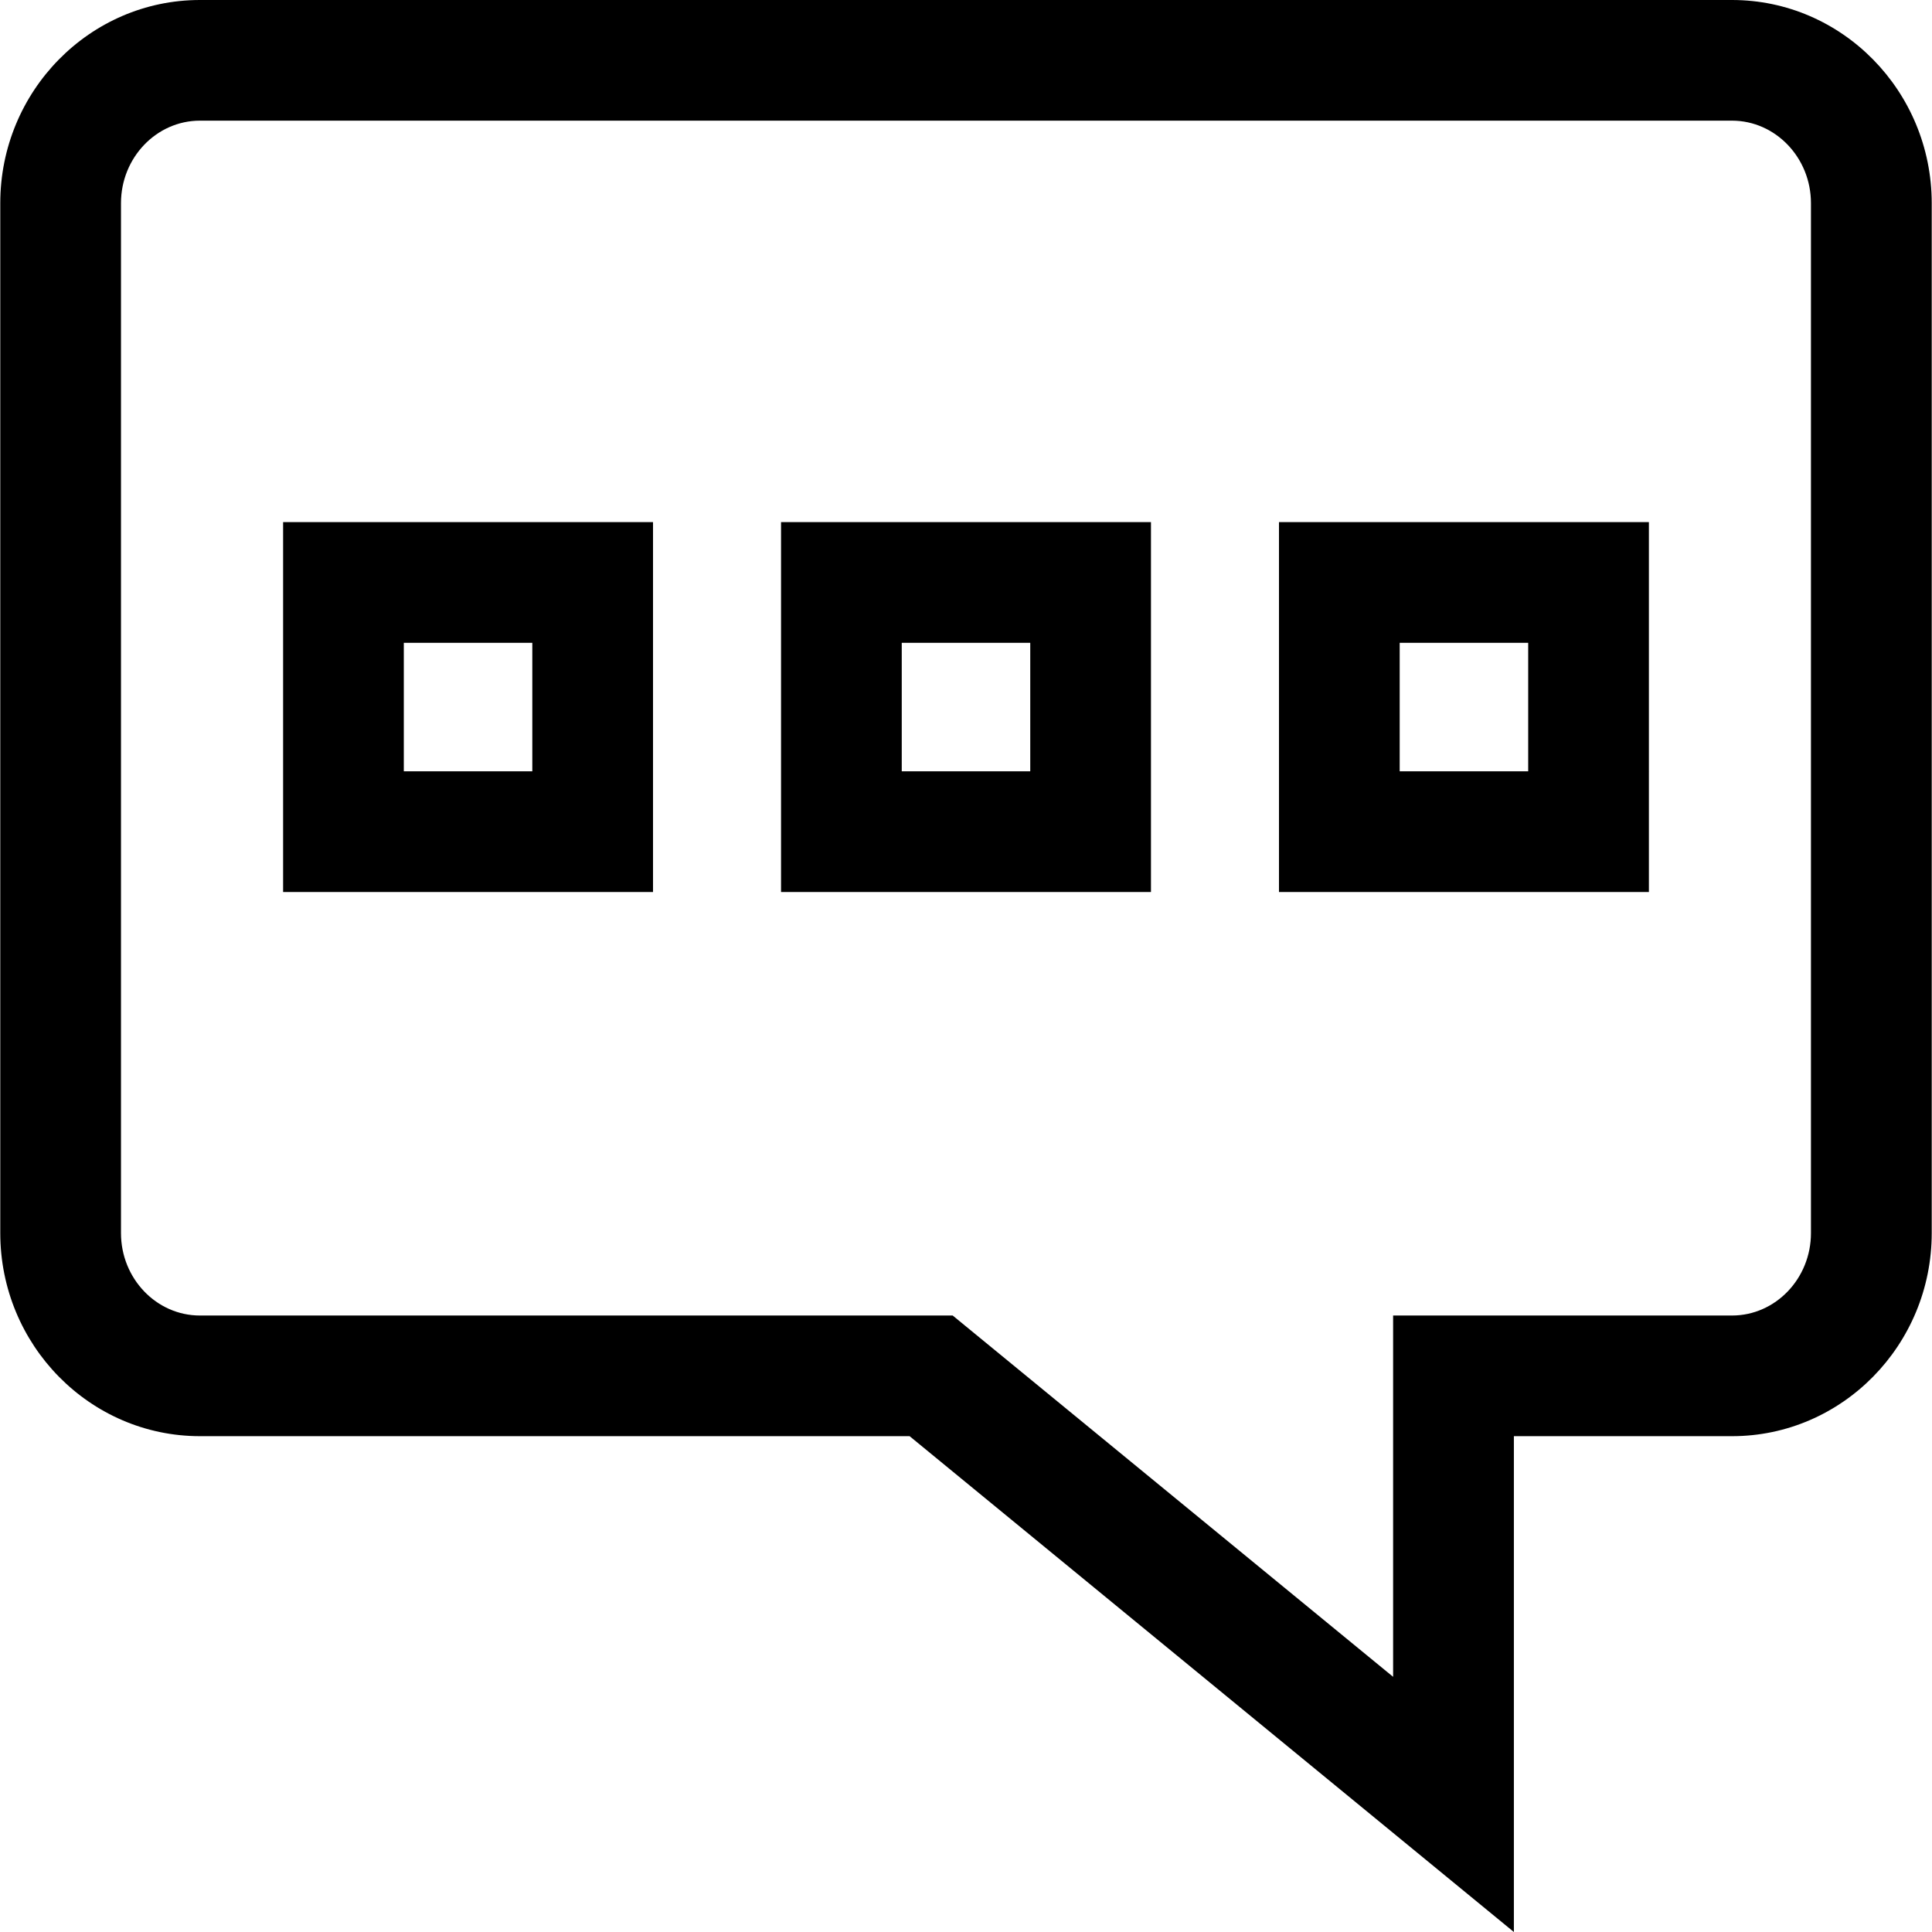
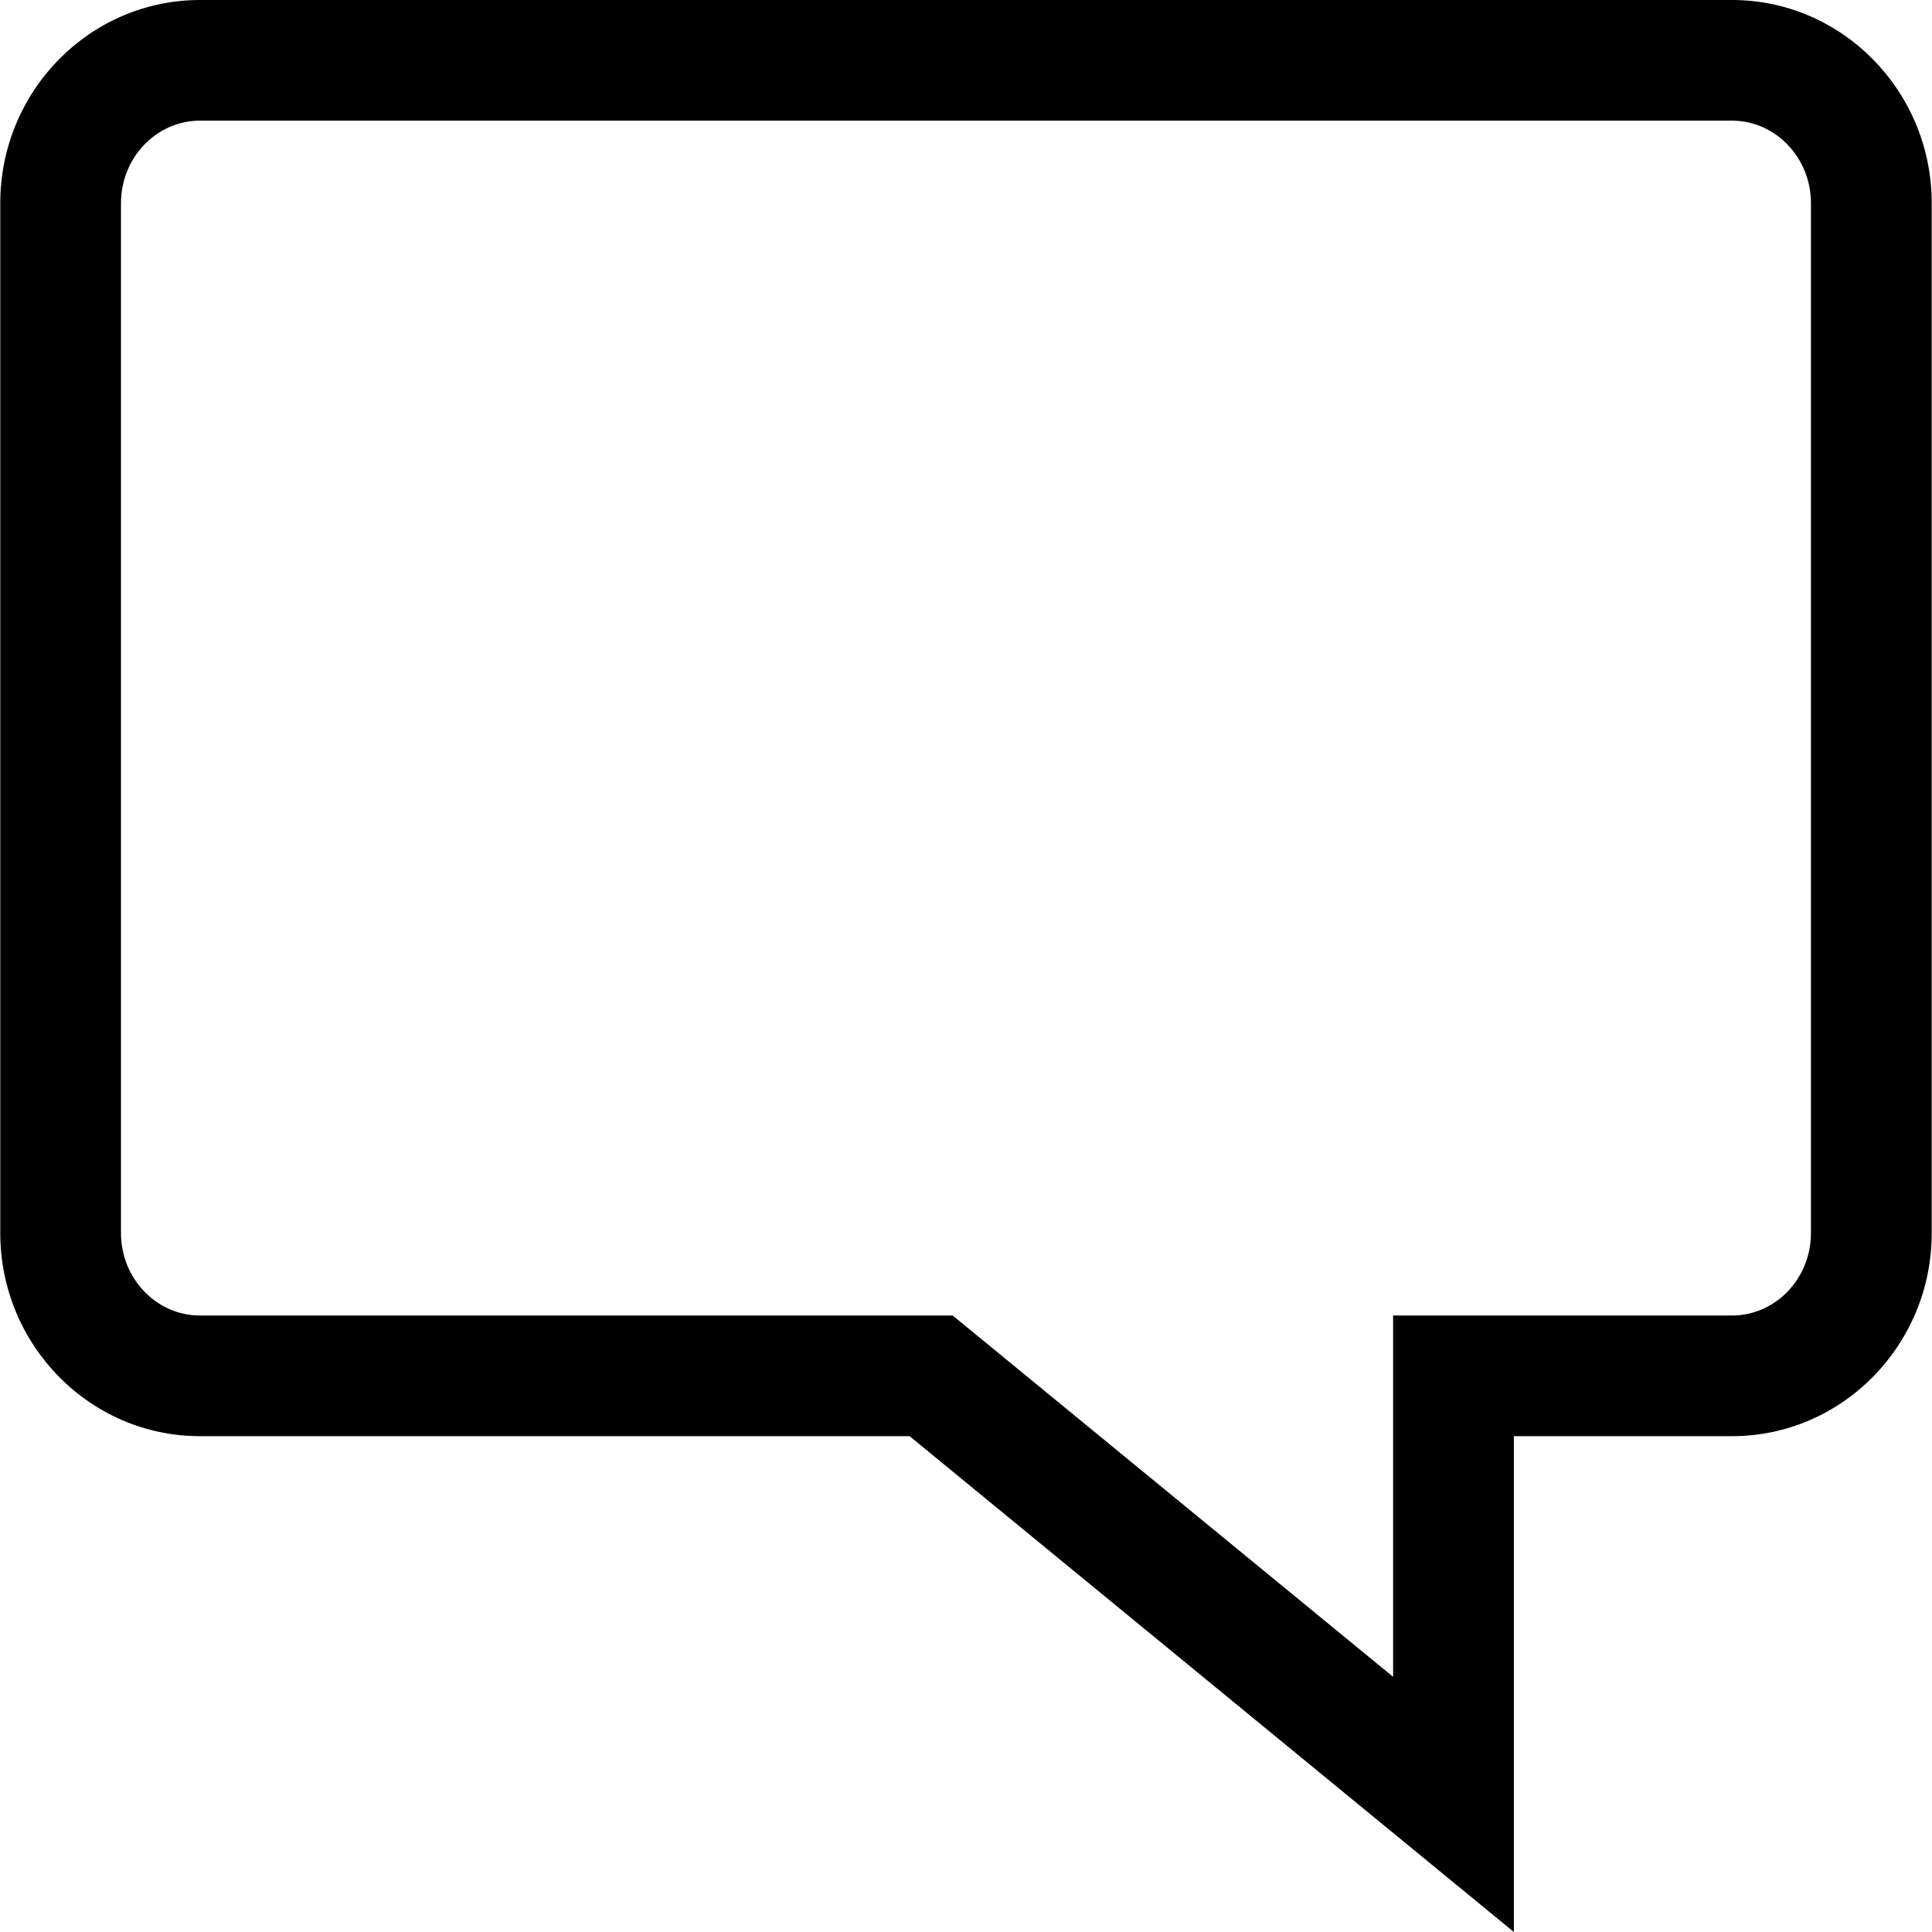
<svg xmlns="http://www.w3.org/2000/svg" fill="#000000" height="800px" width="800px" version="1.1" id="Layer_1" viewBox="0 0 512.16 512.16" xml:space="preserve">
  <g>
    <g>
      <path d="M459.144,0H53C23.8,0,0.072,24.16,0.072,53.856v273.008C0.072,356.56,23.8,380.72,53,380.72h188.128L401.32,512.16V380.72    h57.84c29.184,0,52.928-24.16,52.928-53.856V53.856C512.072,24.16,488.344,0,459.144,0z M480.072,326.88    c0,12.048-9.392,21.856-20.928,21.856h-89.84v95.776l-116.752-95.776H53c-11.536,0-20.928-9.808-20.928-21.856V53.856    c0-12.048,9.392-21.872,20.928-21.872h406.16c11.52,0.016,20.912,9.824,20.912,21.872V326.88z" />
    </g>
  </g>
  <g>
    <g>
-       <path d="M75.048,138.4v98.064h98.064V138.4H75.048z M141.112,204.464h-34.064V170.4h34.064V204.464z" />
-     </g>
+       </g>
  </g>
  <g>
    <g>
-       <path d="M207.048,138.4v98.064h98.064V138.4H207.048z M273.112,204.464h-34.064V170.4h34.064V204.464z" />
-     </g>
+       </g>
  </g>
  <g>
    <g>
-       <path d="M339.048,138.4v98.064h98.064V138.4H339.048z M405.112,204.464h-34.064V170.4h34.064V204.464z" />
-     </g>
+       </g>
  </g>
</svg>